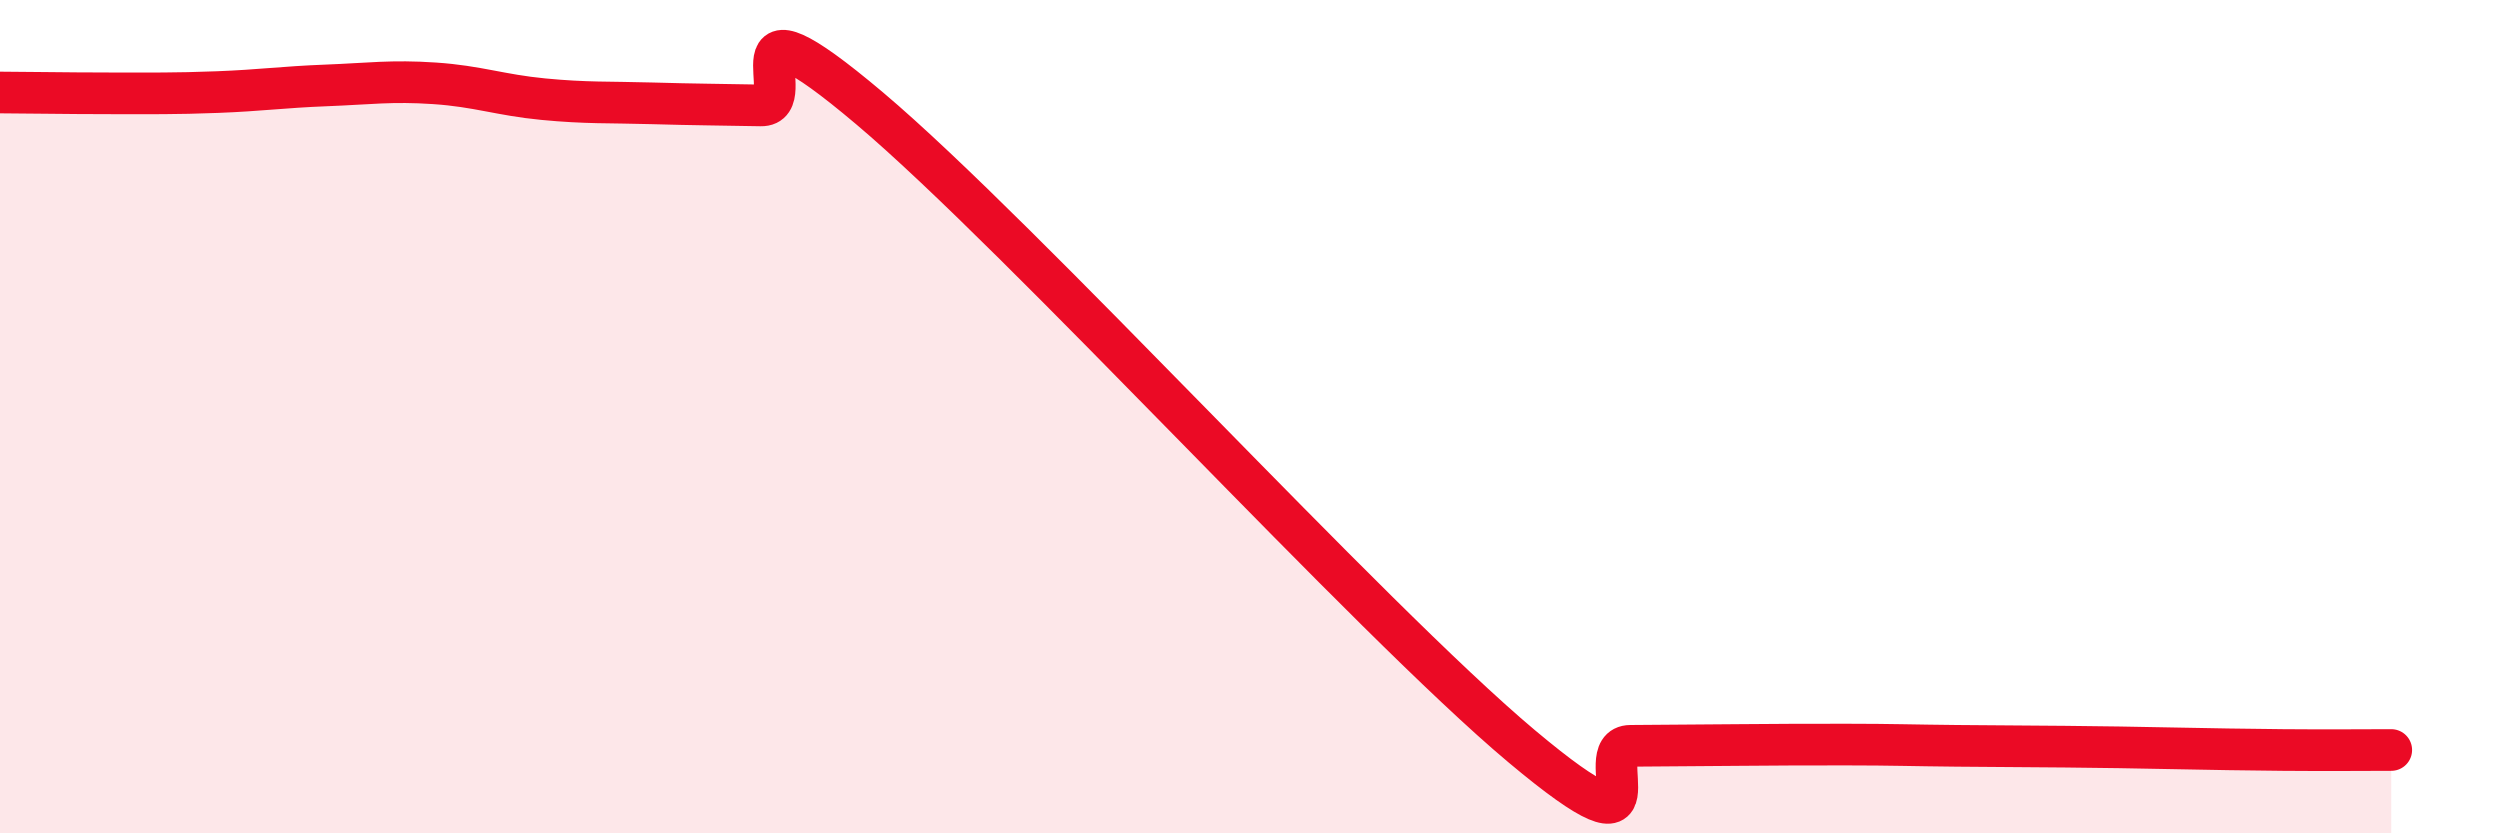
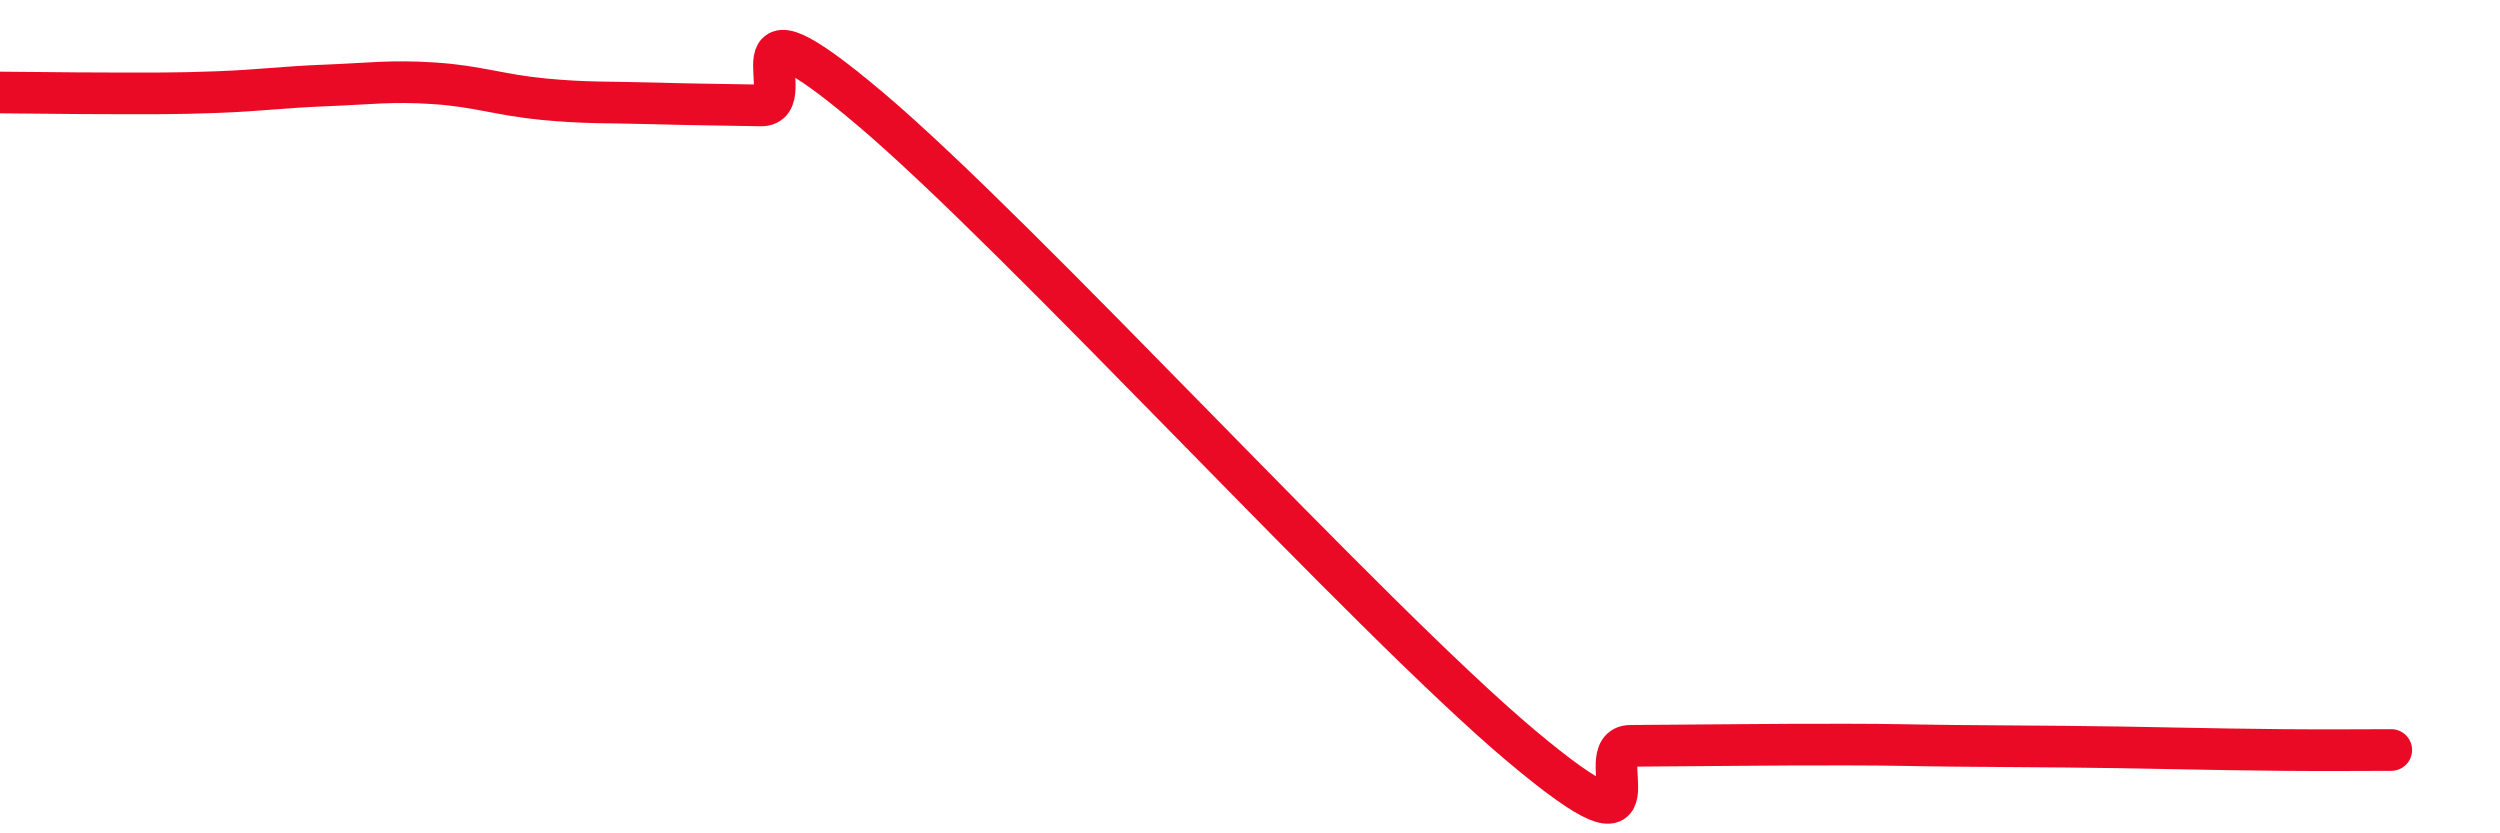
<svg xmlns="http://www.w3.org/2000/svg" width="60" height="20" viewBox="0 0 60 20">
-   <path d="M 0,2.22 C 0.52,2.22 1.57,2.24 2.61,2.24 C 3.65,2.24 4.18,2.25 5.22,2.21 C 6.26,2.17 6.79,2.09 7.83,2.05 C 8.87,2.01 9.39,1.93 10.43,2 C 11.47,2.07 12,2.28 13.04,2.38 C 14.08,2.48 14.61,2.45 15.65,2.48 C 16.69,2.51 17.22,2.51 18.26,2.53 C 19.3,2.55 17.22,-0.48 20.87,2.6 C 24.52,5.68 32.87,14.85 36.52,17.91 C 40.17,20.97 38.09,17.91 39.13,17.9 C 40.17,17.89 40.7,17.89 41.74,17.88 C 42.78,17.87 43.31,17.87 44.35,17.87 C 45.39,17.87 45.92,17.89 46.96,17.9 C 48,17.91 48.53,17.91 49.57,17.92 C 50.61,17.93 51.13,17.94 52.17,17.96 C 53.21,17.98 53.74,17.99 54.78,18 C 55.82,18.01 56.87,18 57.39,18L57.39 20L0 20Z" fill="#EB0A25" opacity="0.1" stroke-linecap="round" stroke-linejoin="round" />
  <path d="M 0,2.22 C 0.52,2.22 1.57,2.24 2.61,2.24 C 3.65,2.24 4.18,2.25 5.22,2.21 C 6.26,2.17 6.79,2.09 7.83,2.05 C 8.87,2.01 9.39,1.93 10.43,2 C 11.47,2.07 12,2.28 13.04,2.38 C 14.08,2.48 14.61,2.45 15.65,2.48 C 16.69,2.51 17.22,2.51 18.26,2.53 C 19.3,2.55 17.22,-0.48 20.87,2.6 C 24.52,5.68 32.87,14.85 36.52,17.91 C 40.17,20.97 38.09,17.91 39.13,17.9 C 40.17,17.89 40.7,17.89 41.74,17.88 C 42.78,17.87 43.31,17.87 44.35,17.87 C 45.39,17.87 45.92,17.89 46.96,17.9 C 48,17.91 48.53,17.91 49.57,17.92 C 50.61,17.93 51.13,17.94 52.17,17.96 C 53.21,17.98 53.74,17.99 54.78,18 C 55.82,18.01 56.87,18 57.39,18" stroke="#EB0A25" stroke-width="1" fill="none" stroke-linecap="round" stroke-linejoin="round" />
</svg>